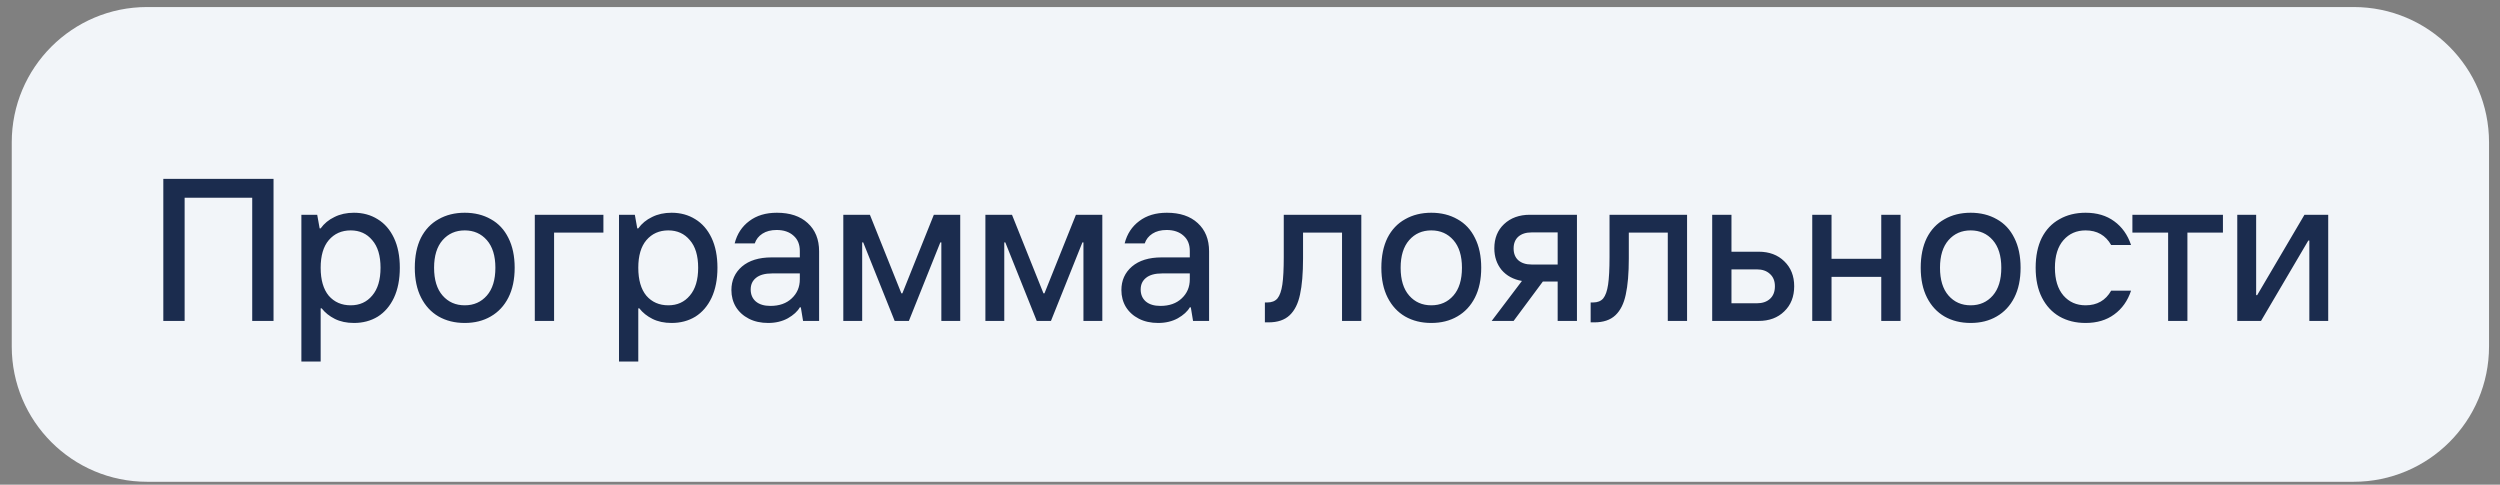
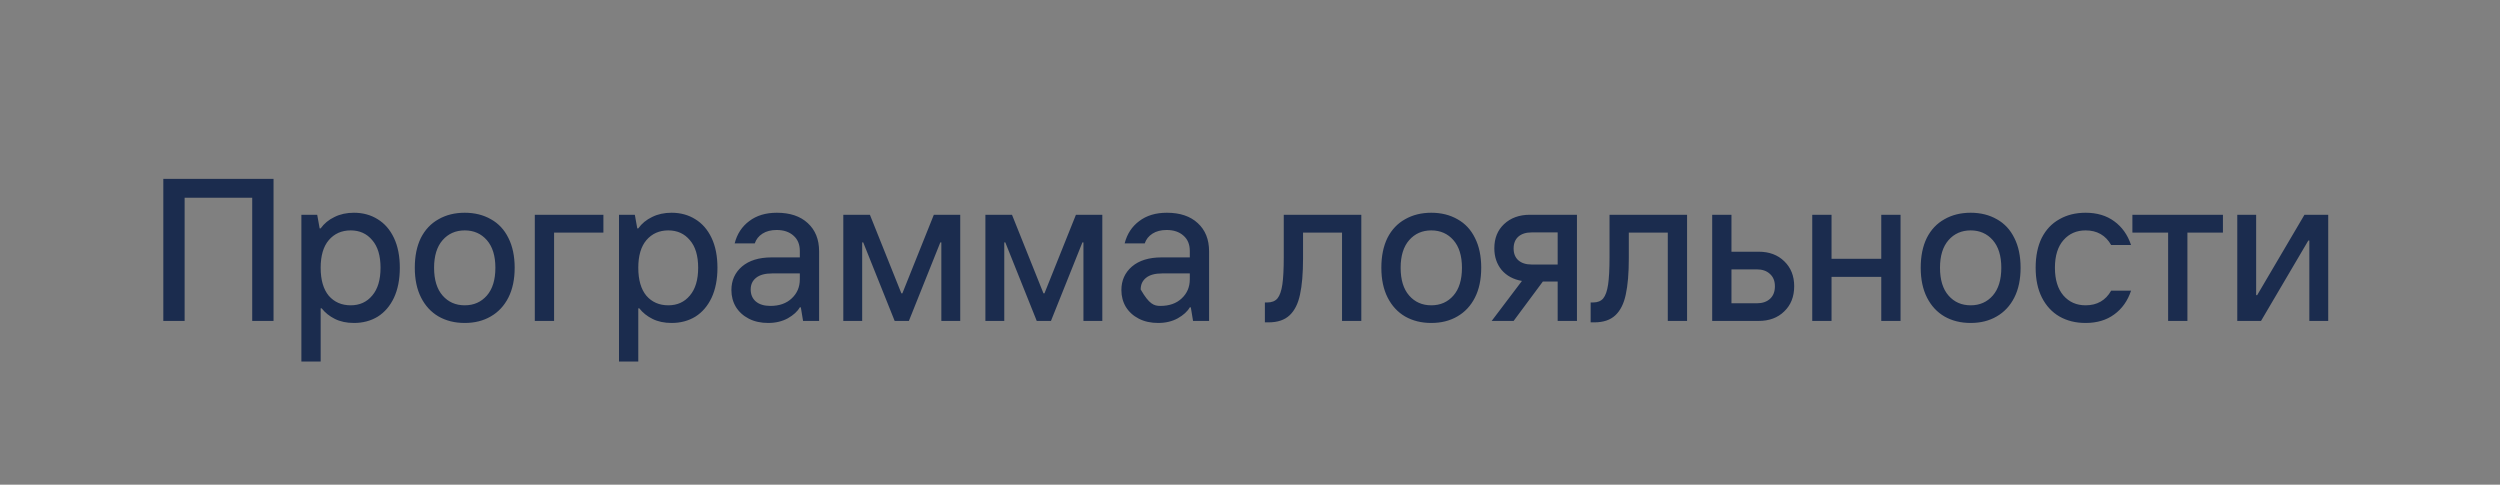
<svg xmlns="http://www.w3.org/2000/svg" width="196" height="38" viewBox="0 0 196 38" fill="none">
  <rect x="0" y="0" width="196" height="38" fill="#808080" stroke="none" />
-   <path d="M0.921 11.162C0.921 5.302 5.671 0.552 11.53 0.552H184.53C190.39 0.552 195.14 5.302 195.14 11.162V27.162C195.14 33.021 190.39 37.771 184.53 37.771H11.53C5.671 37.771 0.921 33.021 0.921 27.162V11.162Z" fill="#F2F5F9" />
-   <path d="M14.475 25.161H12.804V14.021H21.445V25.161H19.774V15.501H14.475V25.161ZM23.628 28.344V16.838H24.869L25.06 17.904H25.14C25.415 17.522 25.776 17.225 26.222 17.013C26.667 16.79 27.177 16.679 27.75 16.679C28.45 16.679 29.07 16.848 29.611 17.188C30.153 17.517 30.577 18.005 30.885 18.652C31.192 19.299 31.346 20.079 31.346 20.991C31.346 21.904 31.192 22.689 30.885 23.347C30.577 23.994 30.153 24.487 29.611 24.827C29.07 25.156 28.45 25.32 27.75 25.32C27.177 25.32 26.678 25.214 26.253 25.002C25.829 24.79 25.484 24.514 25.219 24.174H25.14V28.344H23.628ZM27.495 23.936C28.195 23.936 28.757 23.681 29.182 23.172C29.617 22.663 29.834 21.936 29.834 20.991C29.834 20.047 29.617 19.326 29.182 18.827C28.757 18.318 28.195 18.063 27.495 18.063C26.784 18.063 26.211 18.318 25.776 18.827C25.352 19.326 25.14 20.047 25.14 20.991C25.14 21.946 25.352 22.678 25.776 23.188C26.211 23.686 26.784 23.936 27.495 23.936ZM36.435 25.32C35.66 25.32 34.976 25.151 34.382 24.811C33.798 24.471 33.342 23.978 33.013 23.331C32.684 22.684 32.52 21.904 32.52 20.991C32.52 20.079 32.679 19.299 32.997 18.652C33.326 18.005 33.788 17.517 34.382 17.188C34.976 16.848 35.66 16.679 36.435 16.679C37.209 16.679 37.894 16.848 38.488 17.188C39.082 17.517 39.538 18.005 39.857 18.652C40.185 19.299 40.35 20.079 40.35 20.991C40.35 21.904 40.185 22.684 39.857 23.331C39.528 23.978 39.066 24.471 38.472 24.811C37.889 25.151 37.209 25.32 36.435 25.32ZM36.435 23.936C37.146 23.936 37.724 23.681 38.17 23.172C38.615 22.663 38.838 21.936 38.838 20.991C38.838 20.058 38.615 19.336 38.17 18.827C37.724 18.318 37.146 18.063 36.435 18.063C35.724 18.063 35.146 18.318 34.7 18.827C34.255 19.336 34.032 20.058 34.032 20.991C34.032 21.936 34.255 22.663 34.7 23.172C35.146 23.681 35.724 23.936 36.435 23.936ZM43.44 25.161H41.928V16.838H47.307V18.238H43.44V25.161ZM48.53 28.344V16.838H49.771L49.962 17.904H50.042C50.317 17.522 50.678 17.225 51.124 17.013C51.569 16.79 52.079 16.679 52.652 16.679C53.352 16.679 53.972 16.848 54.514 17.188C55.055 17.517 55.479 18.005 55.787 18.652C56.094 19.299 56.248 20.079 56.248 20.991C56.248 21.904 56.094 22.689 55.787 23.347C55.479 23.994 55.055 24.487 54.514 24.827C53.972 25.156 53.352 25.32 52.652 25.32C52.079 25.32 51.58 25.214 51.156 25.002C50.731 24.79 50.386 24.514 50.121 24.174H50.042V28.344H48.53ZM52.397 23.936C53.097 23.936 53.66 23.681 54.084 23.172C54.519 22.663 54.736 21.936 54.736 20.991C54.736 20.047 54.519 19.326 54.084 18.827C53.66 18.318 53.097 18.063 52.397 18.063C51.686 18.063 51.113 18.318 50.678 18.827C50.254 19.326 50.042 20.047 50.042 20.991C50.042 21.946 50.254 22.678 50.678 23.188C51.113 23.686 51.686 23.936 52.397 23.936ZM60.907 16.679C61.936 16.679 62.743 16.949 63.326 17.49C63.92 18.031 64.218 18.769 64.218 19.702V25.161H62.96L62.785 24.095H62.706C62.525 24.413 62.212 24.7 61.767 24.954C61.321 25.198 60.806 25.32 60.223 25.32C59.65 25.32 59.146 25.209 58.711 24.986C58.276 24.763 57.937 24.456 57.693 24.063C57.459 23.671 57.342 23.23 57.342 22.742C57.342 21.989 57.618 21.373 58.17 20.896C58.732 20.419 59.507 20.18 60.493 20.18H62.706V19.671C62.706 19.161 62.541 18.763 62.212 18.477C61.883 18.18 61.443 18.031 60.891 18.031C60.446 18.031 60.074 18.127 59.777 18.318C59.48 18.509 59.279 18.763 59.173 19.082H57.597C57.788 18.339 58.17 17.756 58.743 17.331C59.316 16.896 60.037 16.679 60.907 16.679ZM60.398 23.983C61.098 23.983 61.655 23.787 62.069 23.395C62.493 23.002 62.706 22.503 62.706 21.899V21.437H60.525C59.974 21.437 59.554 21.554 59.268 21.787C58.992 22.01 58.854 22.312 58.854 22.694C58.854 23.087 58.987 23.4 59.252 23.633C59.528 23.867 59.91 23.983 60.398 23.983ZM67.595 25.161H66.115V16.838H68.2L70.667 22.997H70.746L73.213 16.838H75.282V25.161H73.802V19.002H73.722L71.256 25.161H70.142L67.675 19.002H67.595V25.161ZM78.735 25.161H77.255V16.838H79.34L81.807 22.997H81.886L84.353 16.838H86.422V25.161H84.942V19.002H84.862L82.395 25.161H81.281L78.815 19.002H78.735V25.161ZM91.482 16.679C92.511 16.679 93.317 16.949 93.901 17.49C94.495 18.031 94.792 18.769 94.792 19.702V25.161H93.535L93.36 24.095H93.28C93.1 24.413 92.787 24.7 92.341 24.954C91.896 25.198 91.381 25.32 90.798 25.32C90.225 25.32 89.721 25.209 89.286 24.986C88.851 24.763 88.511 24.456 88.267 24.063C88.034 23.671 87.917 23.23 87.917 22.742C87.917 21.989 88.193 21.373 88.745 20.896C89.307 20.419 90.082 20.18 91.068 20.18H93.28V19.671C93.28 19.161 93.116 18.763 92.787 18.477C92.458 18.18 92.018 18.031 91.466 18.031C91.02 18.031 90.649 18.127 90.352 18.318C90.055 18.509 89.853 18.763 89.747 19.082H88.172C88.363 18.339 88.745 17.756 89.318 17.331C89.891 16.896 90.612 16.679 91.482 16.679ZM90.973 23.983C91.673 23.983 92.23 23.787 92.644 23.395C93.068 23.002 93.28 22.503 93.28 21.899V21.437H91.1C90.548 21.437 90.129 21.554 89.843 21.787C89.567 22.01 89.429 22.312 89.429 22.694C89.429 23.087 89.562 23.4 89.827 23.633C90.103 23.867 90.485 23.983 90.973 23.983ZM99.167 25.273V23.713H99.358C99.708 23.713 99.974 23.607 100.154 23.395C100.334 23.172 100.462 22.811 100.536 22.312C100.61 21.814 100.647 21.092 100.647 20.148V16.838H106.727V25.161H105.215V18.238H102.159V20.259C102.159 21.427 102.08 22.371 101.921 23.092C101.772 23.803 101.501 24.344 101.109 24.715C100.716 25.087 100.165 25.273 99.454 25.273H99.167ZM112.213 25.32C111.439 25.32 110.755 25.151 110.16 24.811C109.577 24.471 109.121 23.978 108.792 23.331C108.463 22.684 108.298 21.904 108.298 20.991C108.298 20.079 108.458 19.299 108.776 18.652C109.105 18.005 109.566 17.517 110.16 17.188C110.755 16.848 111.439 16.679 112.213 16.679C112.988 16.679 113.672 16.848 114.266 17.188C114.861 17.517 115.317 18.005 115.635 18.652C115.964 19.299 116.128 20.079 116.128 20.991C116.128 21.904 115.964 22.684 115.635 23.331C115.306 23.978 114.845 24.471 114.251 24.811C113.667 25.151 112.988 25.32 112.213 25.32ZM112.213 23.936C112.924 23.936 113.503 23.681 113.948 23.172C114.394 22.663 114.617 21.936 114.617 20.991C114.617 20.058 114.394 19.336 113.948 18.827C113.503 18.318 112.924 18.063 112.213 18.063C111.503 18.063 110.924 18.318 110.479 18.827C110.033 19.336 109.81 20.058 109.81 20.991C109.81 21.936 110.033 22.663 110.479 23.172C110.924 23.681 111.503 23.936 112.213 23.936ZM123.633 16.838V25.161H122.121V22.074H120.959L118.667 25.161H116.948L119.32 22.026C118.651 21.909 118.121 21.623 117.728 21.167C117.346 20.7 117.155 20.132 117.155 19.464C117.155 18.679 117.41 18.047 117.919 17.57C118.439 17.082 119.113 16.838 119.94 16.838H123.633ZM122.121 20.737V18.222H120.068C119.633 18.222 119.288 18.334 119.033 18.557C118.789 18.779 118.667 19.087 118.667 19.48C118.667 19.872 118.789 20.18 119.033 20.403C119.288 20.625 119.633 20.737 120.068 20.737H122.121ZM124.707 25.273V23.713H124.898C125.248 23.713 125.513 23.607 125.693 23.395C125.874 23.172 126.001 22.811 126.075 22.312C126.149 21.814 126.187 21.092 126.187 20.148V16.838H132.266V25.161H130.754V18.238H127.699V20.259C127.699 21.427 127.619 22.371 127.46 23.092C127.311 23.803 127.041 24.344 126.648 24.715C126.256 25.087 125.704 25.273 124.993 25.273H124.707ZM137.88 19.734C138.708 19.734 139.376 19.984 139.885 20.482C140.405 20.981 140.665 21.633 140.665 22.44C140.665 23.257 140.405 23.915 139.885 24.413C139.376 24.912 138.708 25.161 137.88 25.161H134.236V16.838H135.747V19.734H137.88ZM137.737 23.777C138.172 23.777 138.517 23.66 138.771 23.426C139.026 23.193 139.153 22.864 139.153 22.44C139.153 22.026 139.021 21.702 138.755 21.469C138.501 21.235 138.161 21.119 137.737 21.119H135.747V23.777H137.737ZM147.491 20.291V16.838H149.003V25.161H147.491V21.708H143.592V25.161H142.08V16.838H143.592V20.291H147.491ZM154.499 25.32C153.725 25.32 153.04 25.151 152.446 24.811C151.863 24.471 151.406 23.978 151.077 23.331C150.749 22.684 150.584 21.904 150.584 20.991C150.584 20.079 150.743 19.299 151.062 18.652C151.39 18.005 151.852 17.517 152.446 17.188C153.04 16.848 153.725 16.679 154.499 16.679C155.274 16.679 155.958 16.848 156.552 17.188C157.146 17.517 157.602 18.005 157.921 18.652C158.25 19.299 158.414 20.079 158.414 20.991C158.414 21.904 158.25 22.684 157.921 23.331C157.592 23.978 157.13 24.471 156.536 24.811C155.953 25.151 155.274 25.32 154.499 25.32ZM154.499 23.936C155.21 23.936 155.788 23.681 156.234 23.172C156.679 22.663 156.902 21.936 156.902 20.991C156.902 20.058 156.679 19.336 156.234 18.827C155.788 18.318 155.21 18.063 154.499 18.063C153.788 18.063 153.21 18.318 152.764 18.827C152.319 19.336 152.096 20.058 152.096 20.991C152.096 21.936 152.319 22.663 152.764 23.172C153.21 23.681 153.788 23.936 154.499 23.936ZM163.51 25.32C162.735 25.32 162.051 25.151 161.457 24.811C160.873 24.471 160.417 23.978 160.088 23.331C159.759 22.684 159.595 21.904 159.595 20.991C159.595 20.079 159.754 19.299 160.072 18.652C160.401 18.005 160.862 17.517 161.457 17.188C162.051 16.848 162.735 16.679 163.51 16.679C164.401 16.679 165.149 16.901 165.754 17.347C166.369 17.793 166.809 18.413 167.074 19.209H165.515C165.08 18.445 164.411 18.063 163.51 18.063C162.799 18.063 162.22 18.318 161.775 18.827C161.329 19.336 161.106 20.058 161.106 20.991C161.106 21.925 161.329 22.652 161.775 23.172C162.22 23.681 162.799 23.936 163.51 23.936C164.411 23.936 165.08 23.554 165.515 22.79H167.074C166.809 23.586 166.369 24.206 165.754 24.652C165.149 25.098 164.401 25.32 163.51 25.32ZM171.493 25.161H169.981V18.238H167.18V16.838H174.278V18.238H171.493V25.161ZM177.264 25.161H175.402V16.838H176.882V23.14H176.962L180.67 16.838H182.532V25.161H181.052V18.859H180.972L177.264 25.161Z" fill="#1B2C4E" />
+   <path d="M14.475 25.161H12.804V14.021H21.445V25.161H19.774V15.501H14.475V25.161ZM23.628 28.344V16.838H24.869L25.06 17.904H25.14C25.415 17.522 25.776 17.225 26.222 17.013C26.667 16.79 27.177 16.679 27.75 16.679C28.45 16.679 29.07 16.848 29.611 17.188C30.153 17.517 30.577 18.005 30.885 18.652C31.192 19.299 31.346 20.079 31.346 20.991C31.346 21.904 31.192 22.689 30.885 23.347C30.577 23.994 30.153 24.487 29.611 24.827C29.07 25.156 28.45 25.32 27.75 25.32C27.177 25.32 26.678 25.214 26.253 25.002C25.829 24.79 25.484 24.514 25.219 24.174H25.14V28.344H23.628ZM27.495 23.936C28.195 23.936 28.757 23.681 29.182 23.172C29.617 22.663 29.834 21.936 29.834 20.991C29.834 20.047 29.617 19.326 29.182 18.827C28.757 18.318 28.195 18.063 27.495 18.063C26.784 18.063 26.211 18.318 25.776 18.827C25.352 19.326 25.14 20.047 25.14 20.991C25.14 21.946 25.352 22.678 25.776 23.188C26.211 23.686 26.784 23.936 27.495 23.936ZM36.435 25.32C35.66 25.32 34.976 25.151 34.382 24.811C33.798 24.471 33.342 23.978 33.013 23.331C32.684 22.684 32.52 21.904 32.52 20.991C32.52 20.079 32.679 19.299 32.997 18.652C33.326 18.005 33.788 17.517 34.382 17.188C34.976 16.848 35.66 16.679 36.435 16.679C37.209 16.679 37.894 16.848 38.488 17.188C39.082 17.517 39.538 18.005 39.857 18.652C40.185 19.299 40.35 20.079 40.35 20.991C40.35 21.904 40.185 22.684 39.857 23.331C39.528 23.978 39.066 24.471 38.472 24.811C37.889 25.151 37.209 25.32 36.435 25.32ZM36.435 23.936C37.146 23.936 37.724 23.681 38.17 23.172C38.615 22.663 38.838 21.936 38.838 20.991C38.838 20.058 38.615 19.336 38.17 18.827C37.724 18.318 37.146 18.063 36.435 18.063C35.724 18.063 35.146 18.318 34.7 18.827C34.255 19.336 34.032 20.058 34.032 20.991C34.032 21.936 34.255 22.663 34.7 23.172C35.146 23.681 35.724 23.936 36.435 23.936ZM43.44 25.161H41.928V16.838H47.307V18.238H43.44V25.161ZM48.53 28.344V16.838H49.771L49.962 17.904H50.042C50.317 17.522 50.678 17.225 51.124 17.013C51.569 16.79 52.079 16.679 52.652 16.679C53.352 16.679 53.972 16.848 54.514 17.188C55.055 17.517 55.479 18.005 55.787 18.652C56.094 19.299 56.248 20.079 56.248 20.991C56.248 21.904 56.094 22.689 55.787 23.347C55.479 23.994 55.055 24.487 54.514 24.827C53.972 25.156 53.352 25.32 52.652 25.32C52.079 25.32 51.58 25.214 51.156 25.002C50.731 24.79 50.386 24.514 50.121 24.174H50.042V28.344H48.53ZM52.397 23.936C53.097 23.936 53.66 23.681 54.084 23.172C54.519 22.663 54.736 21.936 54.736 20.991C54.736 20.047 54.519 19.326 54.084 18.827C53.66 18.318 53.097 18.063 52.397 18.063C51.686 18.063 51.113 18.318 50.678 18.827C50.254 19.326 50.042 20.047 50.042 20.991C50.042 21.946 50.254 22.678 50.678 23.188C51.113 23.686 51.686 23.936 52.397 23.936ZM60.907 16.679C61.936 16.679 62.743 16.949 63.326 17.49C63.92 18.031 64.218 18.769 64.218 19.702V25.161H62.96L62.785 24.095H62.706C62.525 24.413 62.212 24.7 61.767 24.954C61.321 25.198 60.806 25.32 60.223 25.32C59.65 25.32 59.146 25.209 58.711 24.986C58.276 24.763 57.937 24.456 57.693 24.063C57.459 23.671 57.342 23.23 57.342 22.742C57.342 21.989 57.618 21.373 58.17 20.896C58.732 20.419 59.507 20.18 60.493 20.18H62.706V19.671C62.706 19.161 62.541 18.763 62.212 18.477C61.883 18.18 61.443 18.031 60.891 18.031C60.446 18.031 60.074 18.127 59.777 18.318C59.48 18.509 59.279 18.763 59.173 19.082H57.597C57.788 18.339 58.17 17.756 58.743 17.331C59.316 16.896 60.037 16.679 60.907 16.679ZM60.398 23.983C61.098 23.983 61.655 23.787 62.069 23.395C62.493 23.002 62.706 22.503 62.706 21.899V21.437H60.525C59.974 21.437 59.554 21.554 59.268 21.787C58.992 22.01 58.854 22.312 58.854 22.694C58.854 23.087 58.987 23.4 59.252 23.633C59.528 23.867 59.91 23.983 60.398 23.983ZM67.595 25.161H66.115V16.838H68.2L70.667 22.997H70.746L73.213 16.838H75.282V25.161H73.802V19.002H73.722L71.256 25.161H70.142L67.675 19.002H67.595V25.161ZM78.735 25.161H77.255V16.838H79.34L81.807 22.997H81.886L84.353 16.838H86.422V25.161H84.942V19.002H84.862L82.395 25.161H81.281L78.815 19.002H78.735V25.161ZM91.482 16.679C92.511 16.679 93.317 16.949 93.901 17.49C94.495 18.031 94.792 18.769 94.792 19.702V25.161H93.535L93.36 24.095H93.28C93.1 24.413 92.787 24.7 92.341 24.954C91.896 25.198 91.381 25.32 90.798 25.32C90.225 25.32 89.721 25.209 89.286 24.986C88.851 24.763 88.511 24.456 88.267 24.063C88.034 23.671 87.917 23.23 87.917 22.742C87.917 21.989 88.193 21.373 88.745 20.896C89.307 20.419 90.082 20.18 91.068 20.18H93.28V19.671C93.28 19.161 93.116 18.763 92.787 18.477C92.458 18.18 92.018 18.031 91.466 18.031C91.02 18.031 90.649 18.127 90.352 18.318C90.055 18.509 89.853 18.763 89.747 19.082H88.172C88.363 18.339 88.745 17.756 89.318 17.331C89.891 16.896 90.612 16.679 91.482 16.679ZM90.973 23.983C91.673 23.983 92.23 23.787 92.644 23.395C93.068 23.002 93.28 22.503 93.28 21.899V21.437H91.1C90.548 21.437 90.129 21.554 89.843 21.787C89.567 22.01 89.429 22.312 89.429 22.694C90.103 23.867 90.485 23.983 90.973 23.983ZM99.167 25.273V23.713H99.358C99.708 23.713 99.974 23.607 100.154 23.395C100.334 23.172 100.462 22.811 100.536 22.312C100.61 21.814 100.647 21.092 100.647 20.148V16.838H106.727V25.161H105.215V18.238H102.159V20.259C102.159 21.427 102.08 22.371 101.921 23.092C101.772 23.803 101.501 24.344 101.109 24.715C100.716 25.087 100.165 25.273 99.454 25.273H99.167ZM112.213 25.32C111.439 25.32 110.755 25.151 110.16 24.811C109.577 24.471 109.121 23.978 108.792 23.331C108.463 22.684 108.298 21.904 108.298 20.991C108.298 20.079 108.458 19.299 108.776 18.652C109.105 18.005 109.566 17.517 110.16 17.188C110.755 16.848 111.439 16.679 112.213 16.679C112.988 16.679 113.672 16.848 114.266 17.188C114.861 17.517 115.317 18.005 115.635 18.652C115.964 19.299 116.128 20.079 116.128 20.991C116.128 21.904 115.964 22.684 115.635 23.331C115.306 23.978 114.845 24.471 114.251 24.811C113.667 25.151 112.988 25.32 112.213 25.32ZM112.213 23.936C112.924 23.936 113.503 23.681 113.948 23.172C114.394 22.663 114.617 21.936 114.617 20.991C114.617 20.058 114.394 19.336 113.948 18.827C113.503 18.318 112.924 18.063 112.213 18.063C111.503 18.063 110.924 18.318 110.479 18.827C110.033 19.336 109.81 20.058 109.81 20.991C109.81 21.936 110.033 22.663 110.479 23.172C110.924 23.681 111.503 23.936 112.213 23.936ZM123.633 16.838V25.161H122.121V22.074H120.959L118.667 25.161H116.948L119.32 22.026C118.651 21.909 118.121 21.623 117.728 21.167C117.346 20.7 117.155 20.132 117.155 19.464C117.155 18.679 117.41 18.047 117.919 17.57C118.439 17.082 119.113 16.838 119.94 16.838H123.633ZM122.121 20.737V18.222H120.068C119.633 18.222 119.288 18.334 119.033 18.557C118.789 18.779 118.667 19.087 118.667 19.48C118.667 19.872 118.789 20.18 119.033 20.403C119.288 20.625 119.633 20.737 120.068 20.737H122.121ZM124.707 25.273V23.713H124.898C125.248 23.713 125.513 23.607 125.693 23.395C125.874 23.172 126.001 22.811 126.075 22.312C126.149 21.814 126.187 21.092 126.187 20.148V16.838H132.266V25.161H130.754V18.238H127.699V20.259C127.699 21.427 127.619 22.371 127.46 23.092C127.311 23.803 127.041 24.344 126.648 24.715C126.256 25.087 125.704 25.273 124.993 25.273H124.707ZM137.88 19.734C138.708 19.734 139.376 19.984 139.885 20.482C140.405 20.981 140.665 21.633 140.665 22.44C140.665 23.257 140.405 23.915 139.885 24.413C139.376 24.912 138.708 25.161 137.88 25.161H134.236V16.838H135.747V19.734H137.88ZM137.737 23.777C138.172 23.777 138.517 23.66 138.771 23.426C139.026 23.193 139.153 22.864 139.153 22.44C139.153 22.026 139.021 21.702 138.755 21.469C138.501 21.235 138.161 21.119 137.737 21.119H135.747V23.777H137.737ZM147.491 20.291V16.838H149.003V25.161H147.491V21.708H143.592V25.161H142.08V16.838H143.592V20.291H147.491ZM154.499 25.32C153.725 25.32 153.04 25.151 152.446 24.811C151.863 24.471 151.406 23.978 151.077 23.331C150.749 22.684 150.584 21.904 150.584 20.991C150.584 20.079 150.743 19.299 151.062 18.652C151.39 18.005 151.852 17.517 152.446 17.188C153.04 16.848 153.725 16.679 154.499 16.679C155.274 16.679 155.958 16.848 156.552 17.188C157.146 17.517 157.602 18.005 157.921 18.652C158.25 19.299 158.414 20.079 158.414 20.991C158.414 21.904 158.25 22.684 157.921 23.331C157.592 23.978 157.13 24.471 156.536 24.811C155.953 25.151 155.274 25.32 154.499 25.32ZM154.499 23.936C155.21 23.936 155.788 23.681 156.234 23.172C156.679 22.663 156.902 21.936 156.902 20.991C156.902 20.058 156.679 19.336 156.234 18.827C155.788 18.318 155.21 18.063 154.499 18.063C153.788 18.063 153.21 18.318 152.764 18.827C152.319 19.336 152.096 20.058 152.096 20.991C152.096 21.936 152.319 22.663 152.764 23.172C153.21 23.681 153.788 23.936 154.499 23.936ZM163.51 25.32C162.735 25.32 162.051 25.151 161.457 24.811C160.873 24.471 160.417 23.978 160.088 23.331C159.759 22.684 159.595 21.904 159.595 20.991C159.595 20.079 159.754 19.299 160.072 18.652C160.401 18.005 160.862 17.517 161.457 17.188C162.051 16.848 162.735 16.679 163.51 16.679C164.401 16.679 165.149 16.901 165.754 17.347C166.369 17.793 166.809 18.413 167.074 19.209H165.515C165.08 18.445 164.411 18.063 163.51 18.063C162.799 18.063 162.22 18.318 161.775 18.827C161.329 19.336 161.106 20.058 161.106 20.991C161.106 21.925 161.329 22.652 161.775 23.172C162.22 23.681 162.799 23.936 163.51 23.936C164.411 23.936 165.08 23.554 165.515 22.79H167.074C166.809 23.586 166.369 24.206 165.754 24.652C165.149 25.098 164.401 25.32 163.51 25.32ZM171.493 25.161H169.981V18.238H167.18V16.838H174.278V18.238H171.493V25.161ZM177.264 25.161H175.402V16.838H176.882V23.14H176.962L180.67 16.838H182.532V25.161H181.052V18.859H180.972L177.264 25.161Z" fill="#1B2C4E" />
</svg>